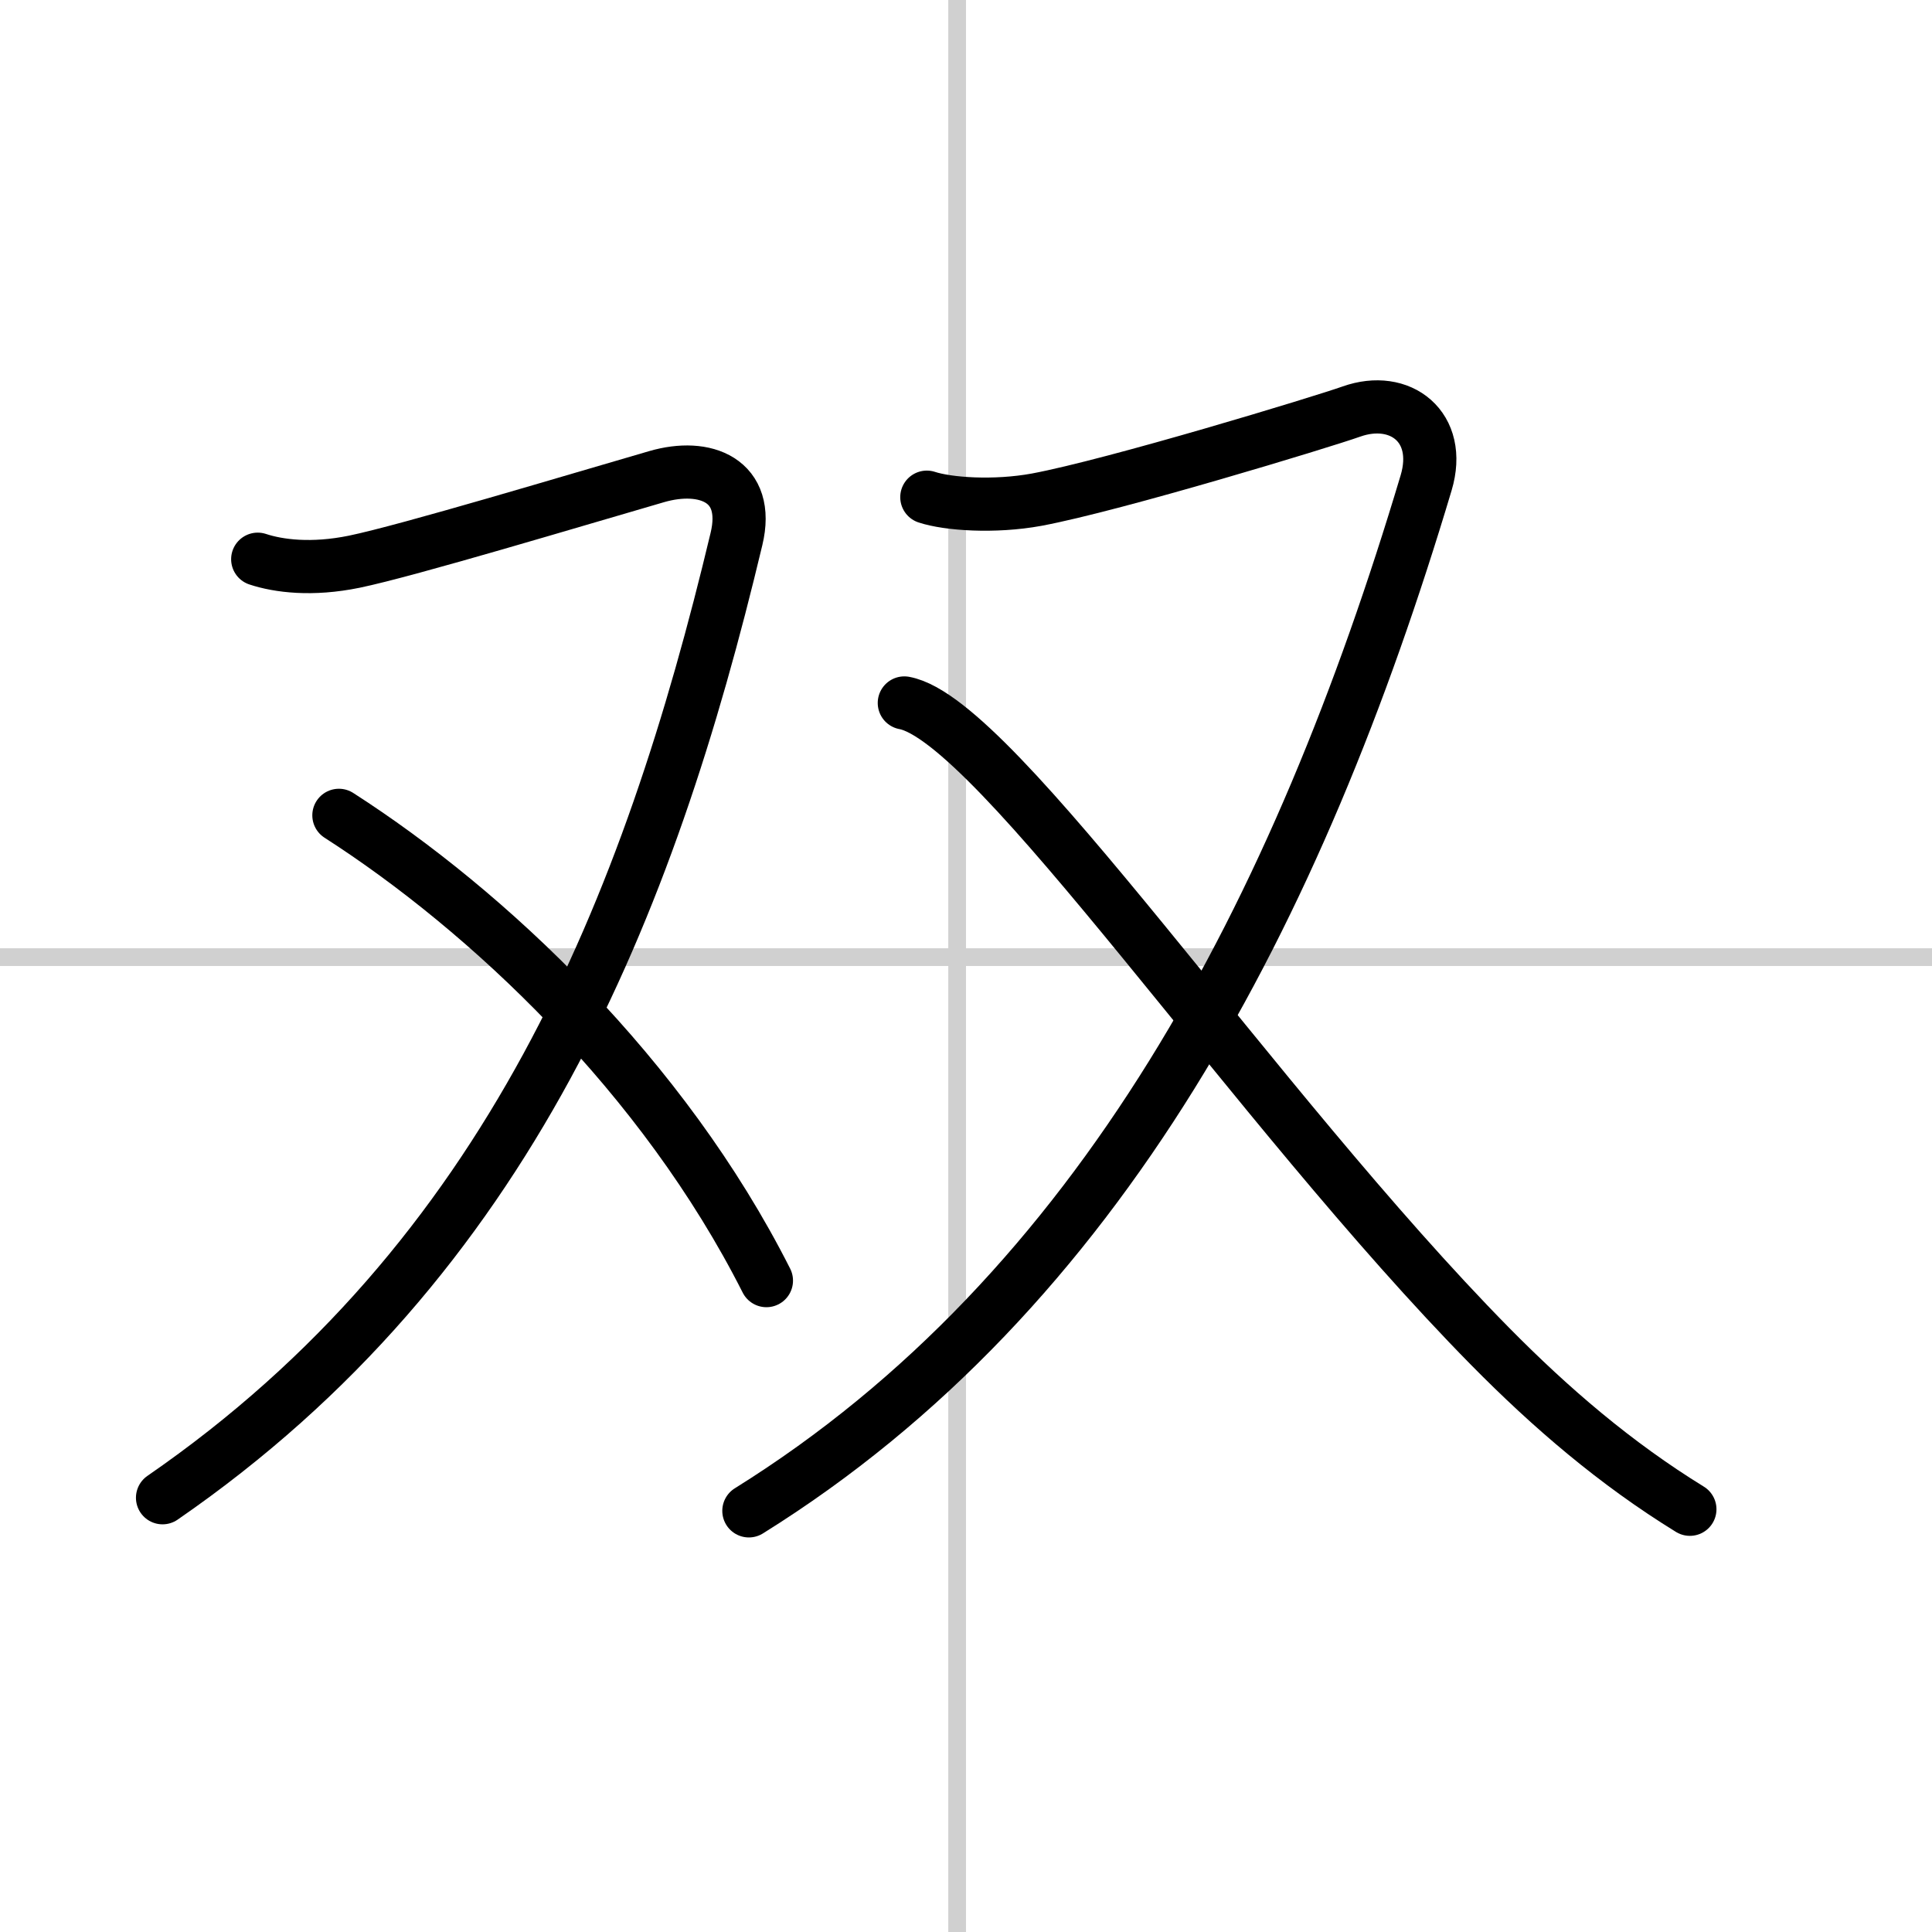
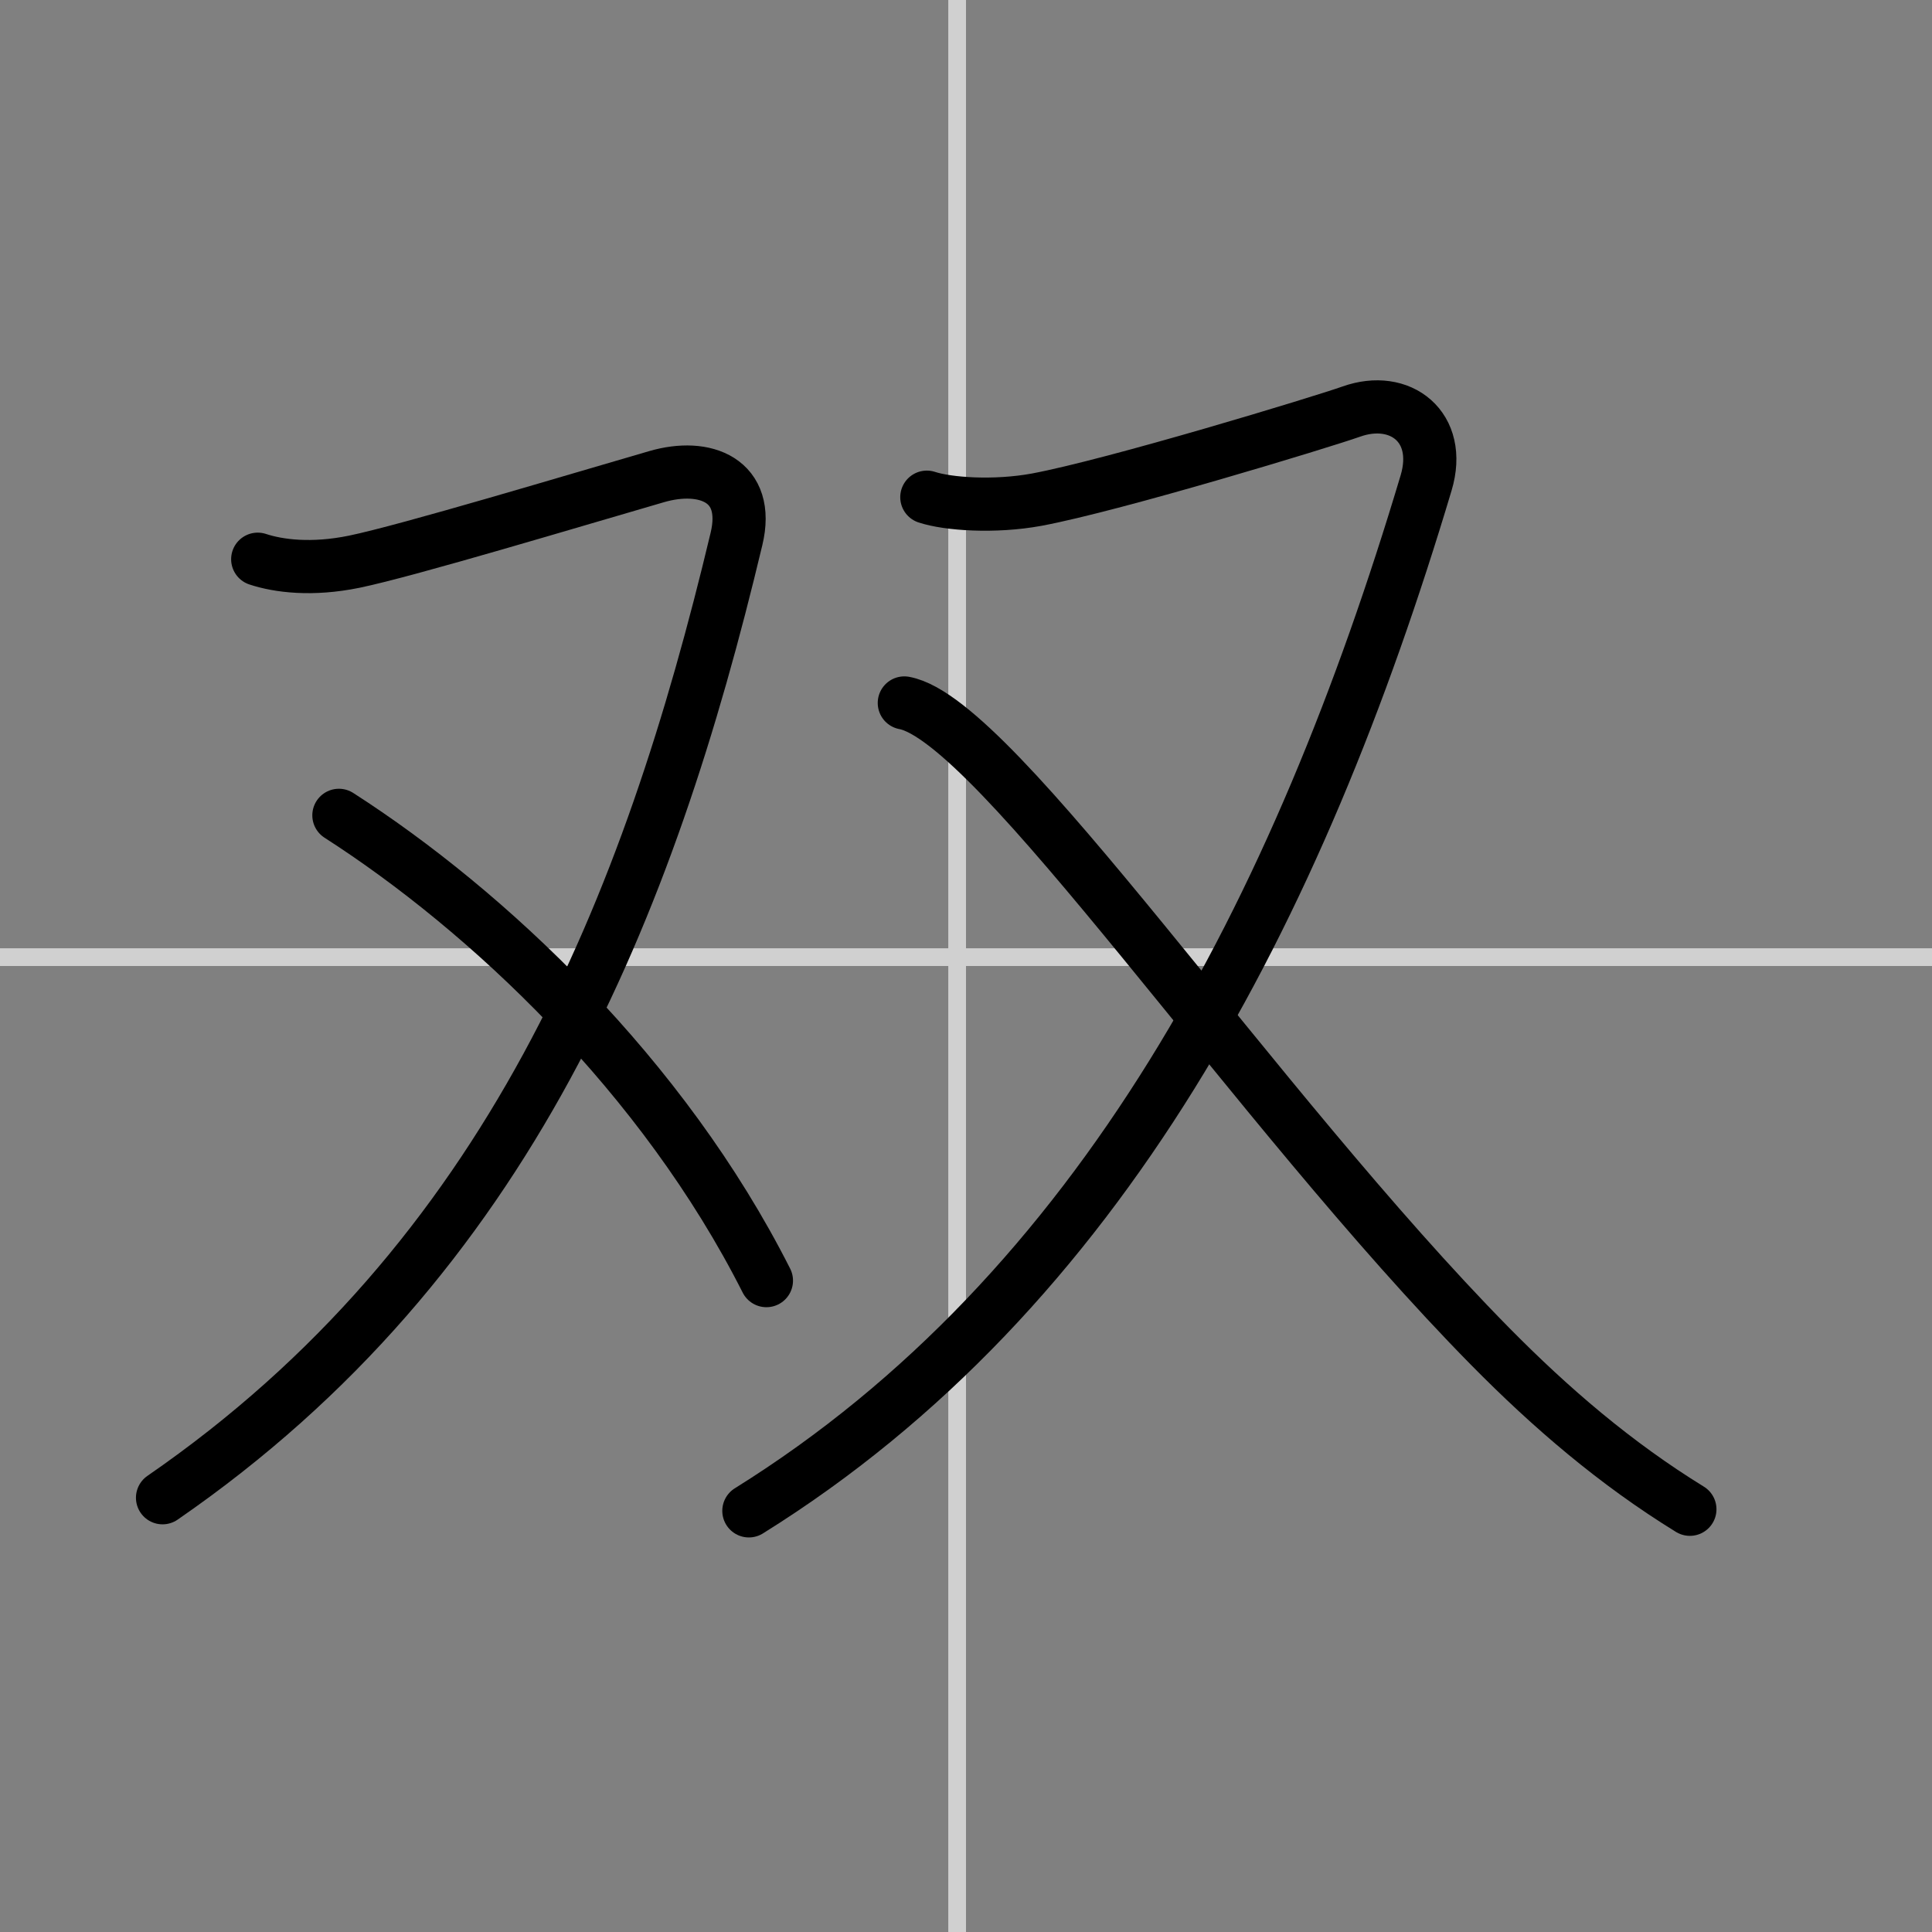
<svg xmlns="http://www.w3.org/2000/svg" width="400" height="400" viewBox="0 0 109 109">
  <rect x="0" y="0" width="109" height="109" fill="#808080" stroke="none" />
  <g fill="none" stroke="#000" stroke-linecap="round" stroke-linejoin="round" stroke-width="3">
-     <rect width="100%" height="100%" fill="#fff" stroke="#fff" />
    <line x1="54" x2="54" y2="109" stroke="#d0d0d0" stroke-width="1" />
    <line x2="109" y1="54" y2="54" stroke="#d0d0d0" stroke-width="1" />
    <path d="M14.54,31.55c1.18,0.39,3.06,0.63,5.45,0.14c3.01-0.62,12.57-3.5,17.06-4.8c2.72-0.79,5.3,0.19,4.5,3.52C36.6,51.15,28.75,71,9.17,84.5" />
    <path d="m19.12 46c8.38 5.38 18.28 14.69 24.12 26.25" />
    <path d="m52.29 28.05c1.18 0.39 3.8 0.58 6.2 0.14 4.39-0.82 16.12-4.39 17.75-4.97 2.76-0.98 5.16 0.87 4.22 4.02-7.21 24.12-18.33 45.62-38.21 58" />
    <path d="m51.02 39.66c5.18 0.95 19.74 22.79 33.04 36.29 3.45 3.5 7.09 6.62 11.28 9.2" />
  </g>
</svg>